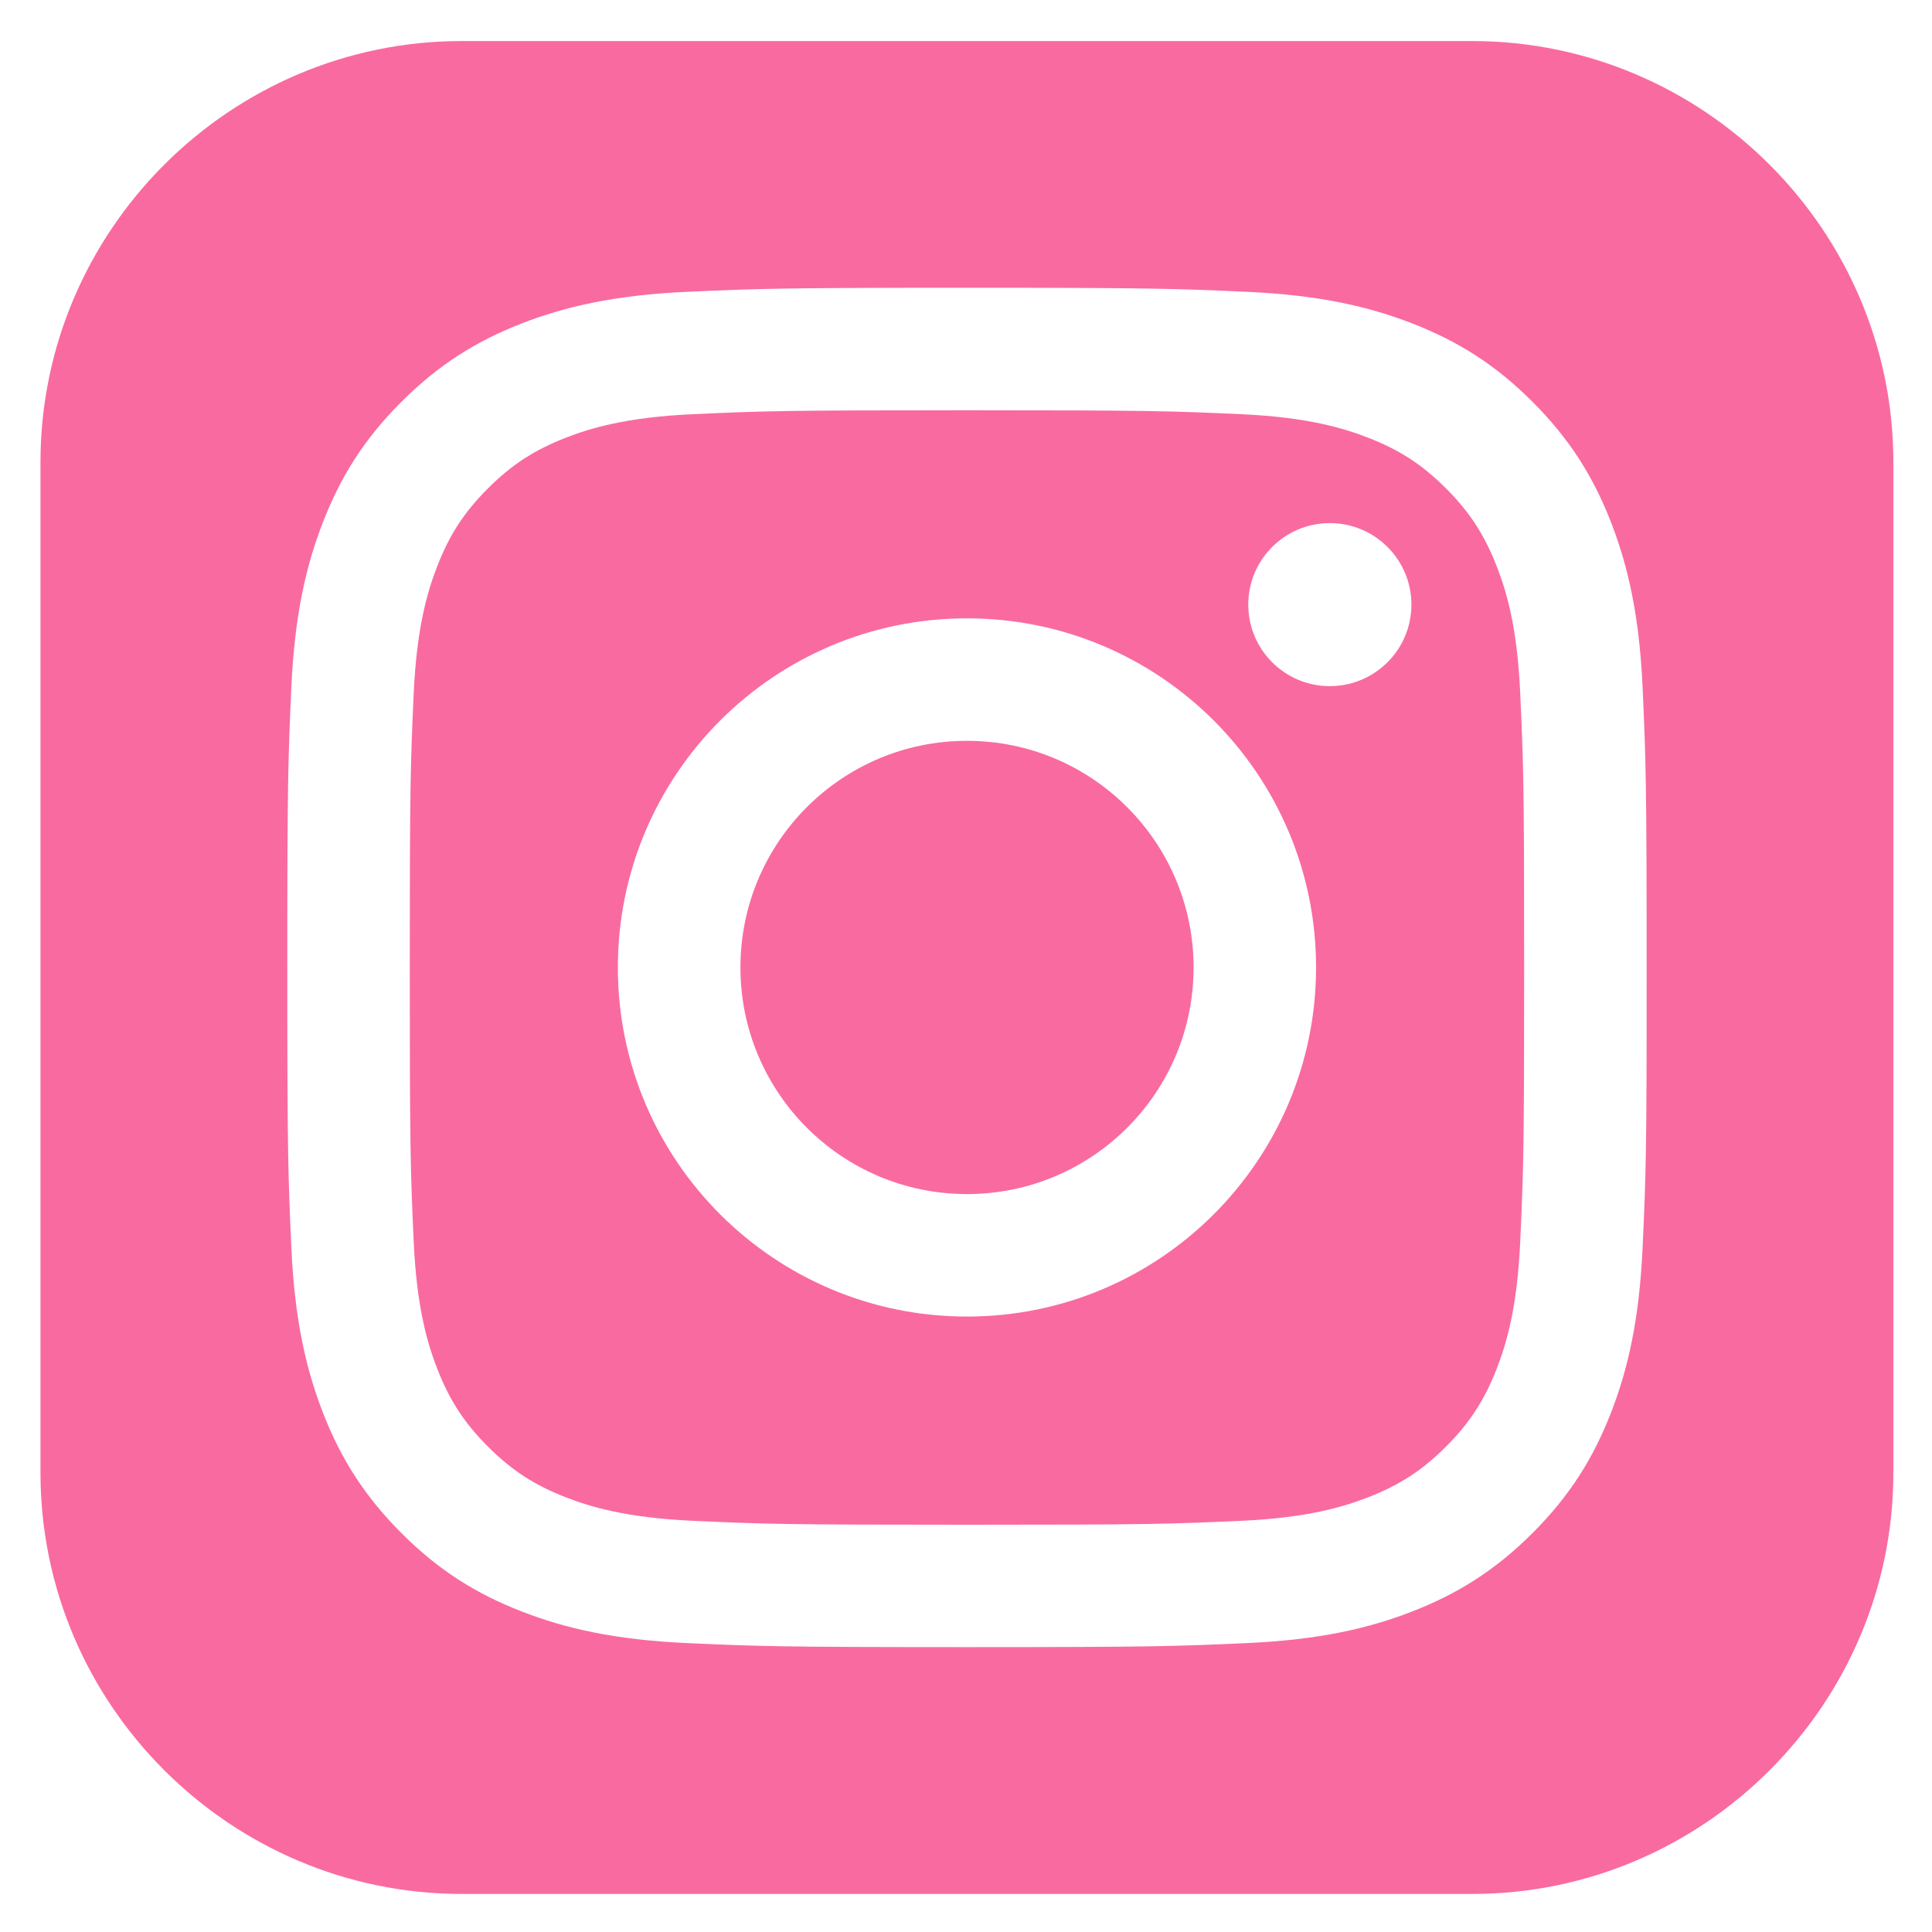
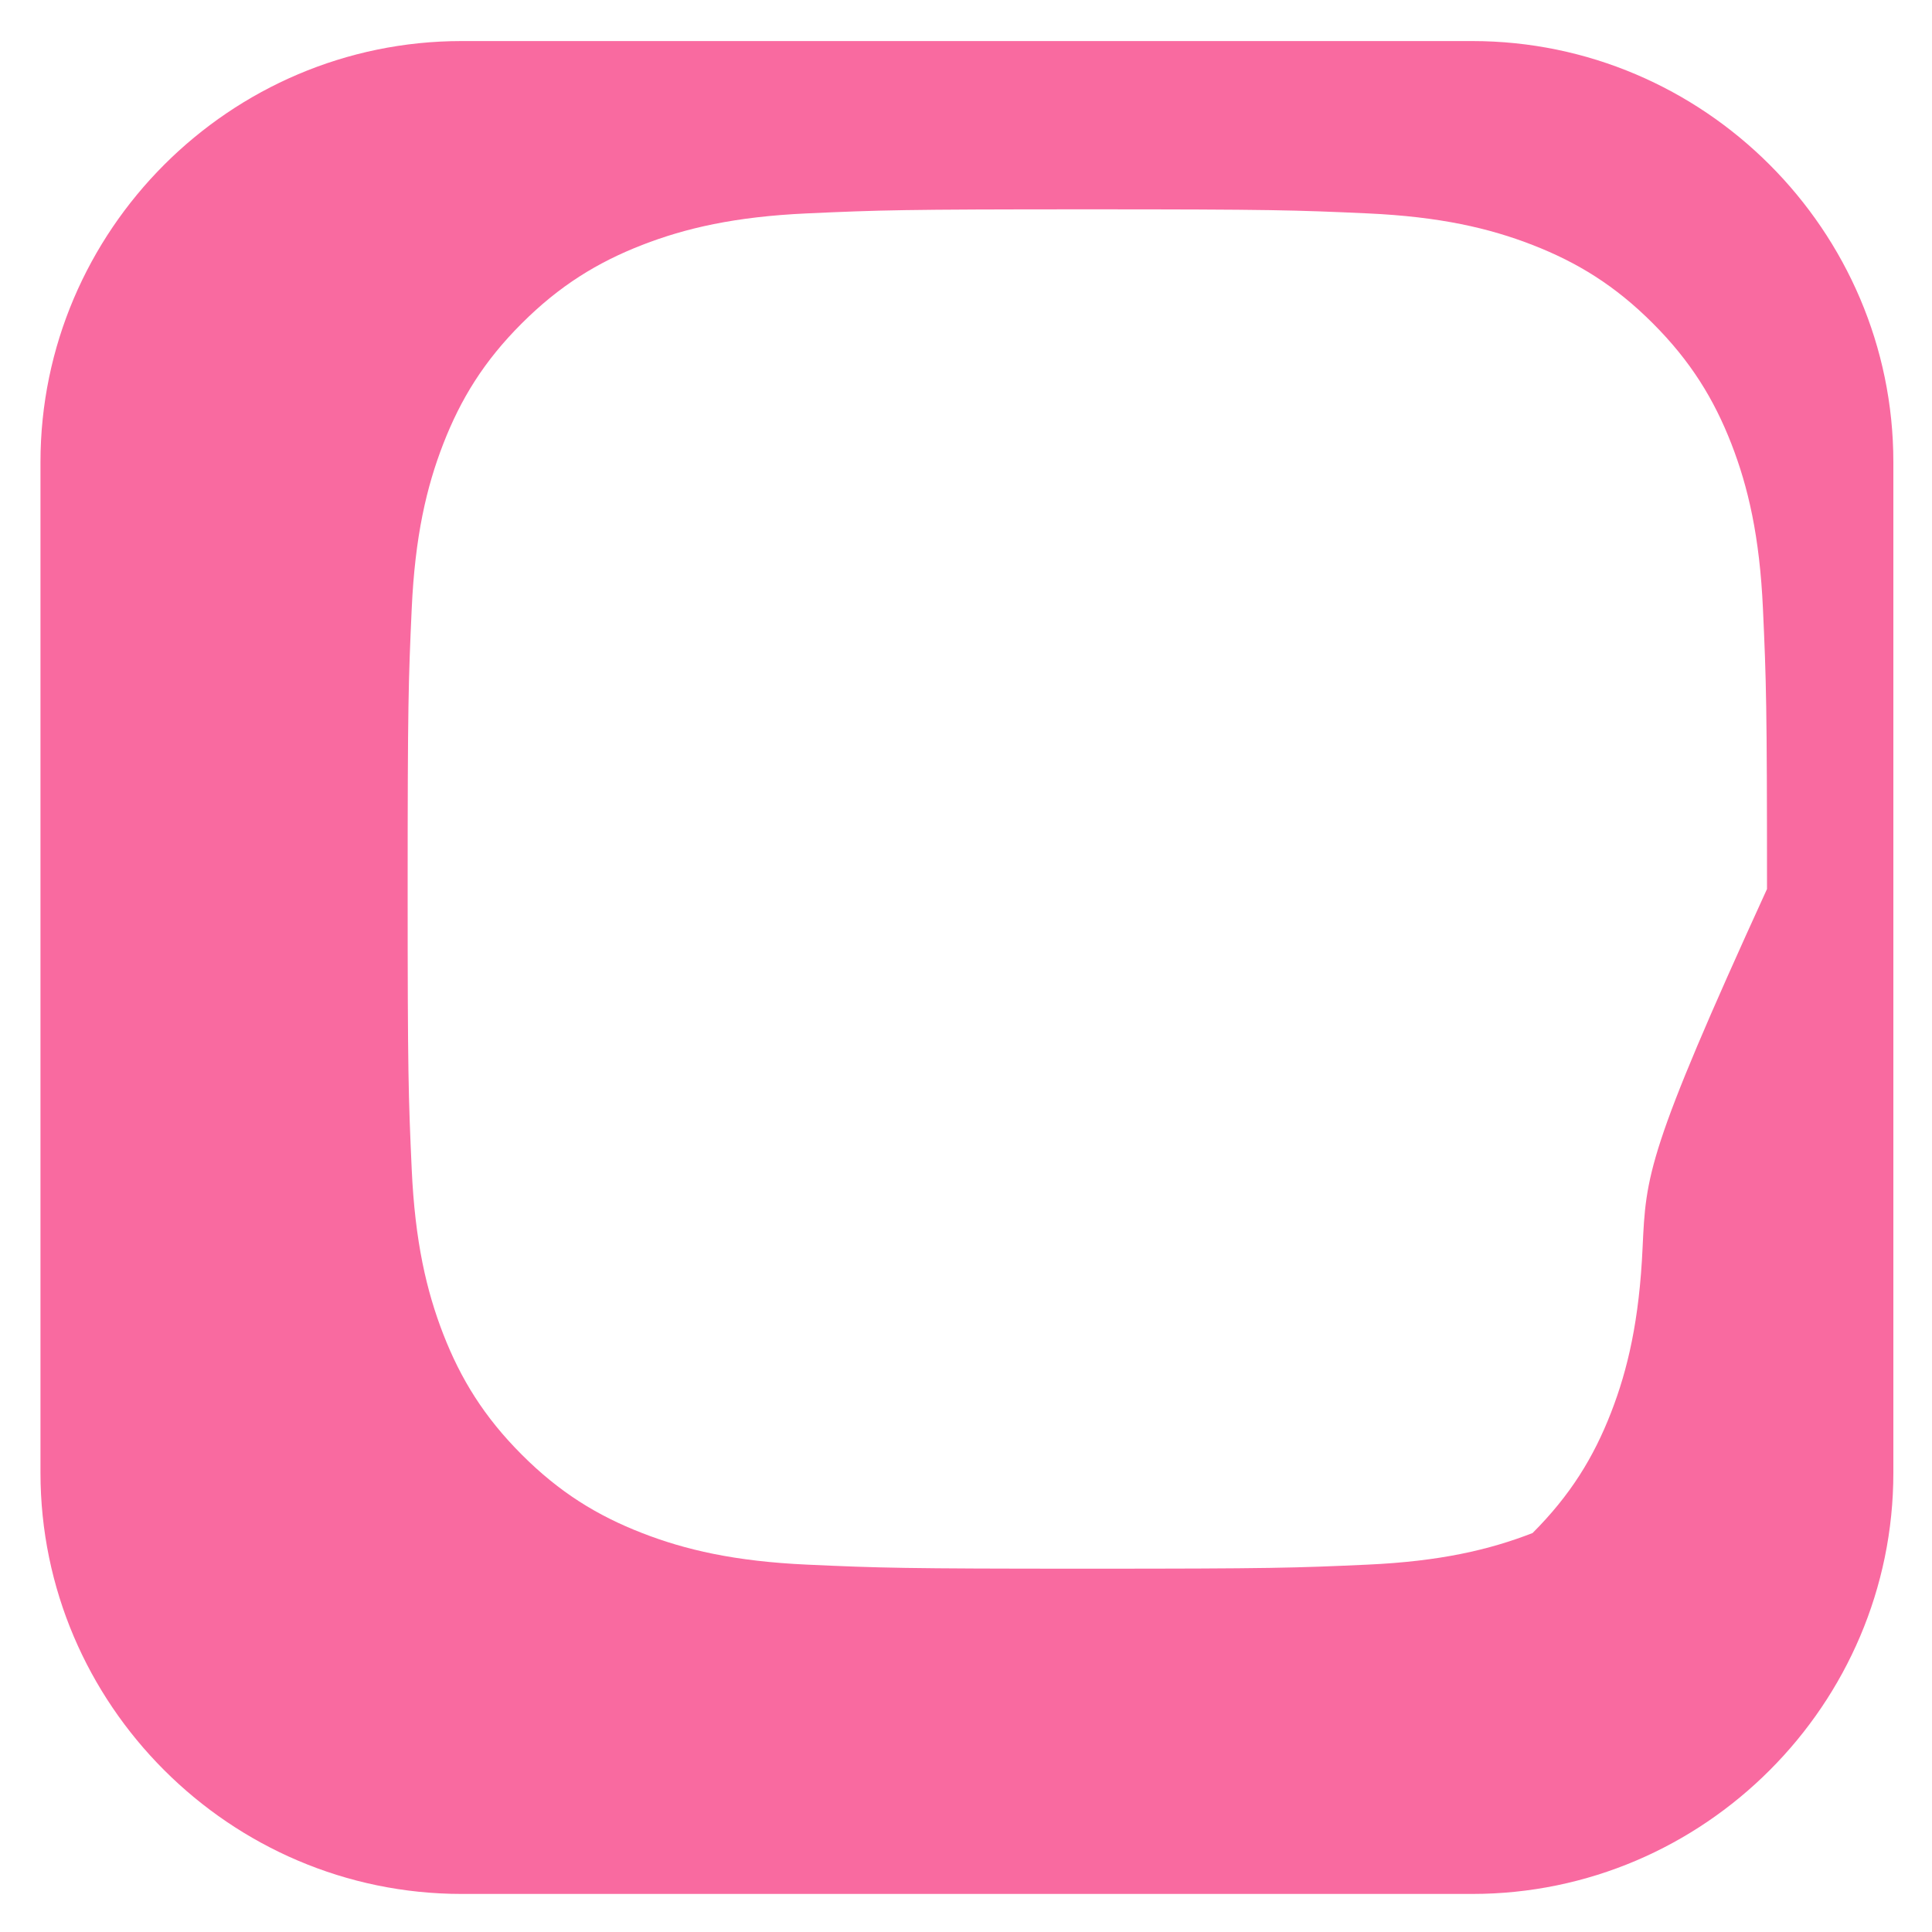
<svg xmlns="http://www.w3.org/2000/svg" version="1.1" id="Vrstva_1" x="0px" y="0px" viewBox="0 0 200 200" style="enable-background:new 0 0 200 200;" xml:space="preserve">
  <style type="text/css">
	.st0{fill:#F96AA0;}
</style>
  <g>
-     <path class="st0" d="M154.95,58.65c-1.28-3.28-2.8-5.63-5.26-8.09c-2.46-2.46-4.81-3.99-8.09-5.26c-2.48-0.96-6.21-2.11-13.07-2.42   c-7.42-0.34-9.65-0.41-28.43-0.41c-18.79,0-21.01,0.07-28.43,0.41c-6.86,0.31-10.59,1.46-13.07,2.42c-3.28,1.28-5.63,2.8-8.09,5.26   c-2.46,2.46-3.99,4.81-5.26,8.09c-0.96,2.48-2.11,6.21-2.42,13.07c-0.34,7.42-0.41,9.65-0.41,28.44c0,18.79,0.07,21.02,0.41,28.43   c0.31,6.86,1.46,10.59,2.42,13.07c1.28,3.28,2.8,5.63,5.26,8.09c2.46,2.46,4.81,3.99,8.09,5.26c2.48,0.96,6.21,2.11,13.07,2.42   c7.42,0.34,9.64,0.41,28.43,0.41c18.79,0,21.02-0.07,28.43-0.41c6.86-0.31,10.59-1.46,13.07-2.42c3.29-1.28,5.63-2.8,8.09-5.26   c2.46-2.46,3.98-4.81,5.26-8.09c0.96-2.48,2.11-6.21,2.42-13.07c0.34-7.42,0.41-9.65,0.41-28.43c0-18.79-0.07-21.01-0.41-28.44   C157.06,64.85,155.92,61.13,154.95,58.65z M100.1,136.29c-19.96,0-36.14-16.18-36.14-36.14c0-19.96,16.18-36.14,36.14-36.14   c19.96,0,36.14,16.18,36.14,36.14C136.23,120.11,120.05,136.29,100.1,136.29z M137.66,71.03c-4.66,0-8.44-3.78-8.44-8.44   c0-4.66,3.78-8.44,8.44-8.44c4.66,0,8.45,3.78,8.45,8.44C146.11,67.25,142.32,71.03,137.66,71.03z" />
-     <path class="st0" d="M100.1,76.69c-12.95,0-23.45,10.5-23.45,23.46c0,12.95,10.5,23.46,23.45,23.46c12.96,0,23.46-10.5,23.46-23.46   C123.55,87.19,113.05,76.69,100.1,76.69z" />
-     <path class="st0" d="M183.19,17.05c-7.9-7.9-18.8-12.8-30.79-12.8H100.1H47.79C35.8,4.25,24.9,9.15,17,17.05   c-7.9,7.9-12.81,18.8-12.81,30.79v52.31v52.31c0,11.99,4.9,22.89,12.81,30.79c7.9,7.9,18.8,12.81,30.79,12.81h52.31h52.31   c11.99,0,22.89-4.9,30.79-12.81c7.9-7.9,12.8-18.8,12.8-30.79v-52.31V47.84C196,35.85,191.09,24.95,183.19,17.05z M170.04,129.16   c-0.34,7.49-1.53,12.61-3.27,17.08c-1.8,4.63-4.21,8.55-8.12,12.46c-3.91,3.91-7.84,6.32-12.46,8.12   c-4.48,1.74-9.59,2.93-17.08,3.27c-7.5,0.34-9.9,0.42-29.01,0.42c-19.11,0-21.51-0.08-29.01-0.42c-7.49-0.34-12.61-1.53-17.08-3.27   c-4.63-1.8-8.55-4.2-12.46-8.12c-3.91-3.91-6.32-7.84-8.12-12.46c-1.74-4.48-2.93-9.59-3.27-17.08c-0.34-7.51-0.42-9.9-0.42-29.01   c0-19.11,0.08-21.51,0.42-29.01c0.34-7.49,1.53-12.61,3.27-17.08c1.8-4.63,4.2-8.55,8.12-12.46c3.91-3.91,7.84-6.32,12.46-8.12   c4.48-1.74,9.59-2.93,17.08-3.27c7.51-0.34,9.9-0.42,29.01-0.42c19.11,0,21.51,0.08,29.01,0.42c7.49,0.34,12.61,1.53,17.08,3.27   c4.63,1.8,8.55,4.2,12.46,8.12c3.91,3.91,6.32,7.84,8.12,12.46c1.74,4.48,2.93,9.59,3.27,17.08c0.34,7.5,0.42,9.9,0.42,29.01   C170.47,119.26,170.39,121.66,170.04,129.16z" />
+     <path class="st0" d="M183.19,17.05c-7.9-7.9-18.8-12.8-30.79-12.8H100.1H47.79C35.8,4.25,24.9,9.15,17,17.05   c-7.9,7.9-12.81,18.8-12.81,30.79v52.31v52.31c0,11.99,4.9,22.89,12.81,30.79c7.9,7.9,18.8,12.81,30.79,12.81h52.31h52.31   c11.99,0,22.89-4.9,30.79-12.81c7.9-7.9,12.8-18.8,12.8-30.79v-52.31V47.84C196,35.85,191.09,24.95,183.19,17.05z M170.04,129.16   c-0.34,7.49-1.53,12.61-3.27,17.08c-1.8,4.63-4.21,8.55-8.12,12.46c-4.48,1.74-9.59,2.93-17.08,3.27c-7.5,0.34-9.9,0.42-29.01,0.42c-19.11,0-21.51-0.08-29.01-0.42c-7.49-0.34-12.61-1.53-17.08-3.27   c-4.63-1.8-8.55-4.2-12.46-8.12c-3.91-3.91-6.32-7.84-8.12-12.46c-1.74-4.48-2.93-9.59-3.27-17.08c-0.34-7.51-0.42-9.9-0.42-29.01   c0-19.11,0.08-21.51,0.42-29.01c0.34-7.49,1.53-12.61,3.27-17.08c1.8-4.63,4.2-8.55,8.12-12.46c3.91-3.91,7.84-6.32,12.46-8.12   c4.48-1.74,9.59-2.93,17.08-3.27c7.51-0.34,9.9-0.42,29.01-0.42c19.11,0,21.51,0.08,29.01,0.42c7.49,0.34,12.61,1.53,17.08,3.27   c4.63,1.8,8.55,4.2,12.46,8.12c3.91,3.91,6.32,7.84,8.12,12.46c1.74,4.48,2.93,9.59,3.27,17.08c0.34,7.5,0.42,9.9,0.42,29.01   C170.47,119.26,170.39,121.66,170.04,129.16z" />
  </g>
</svg>